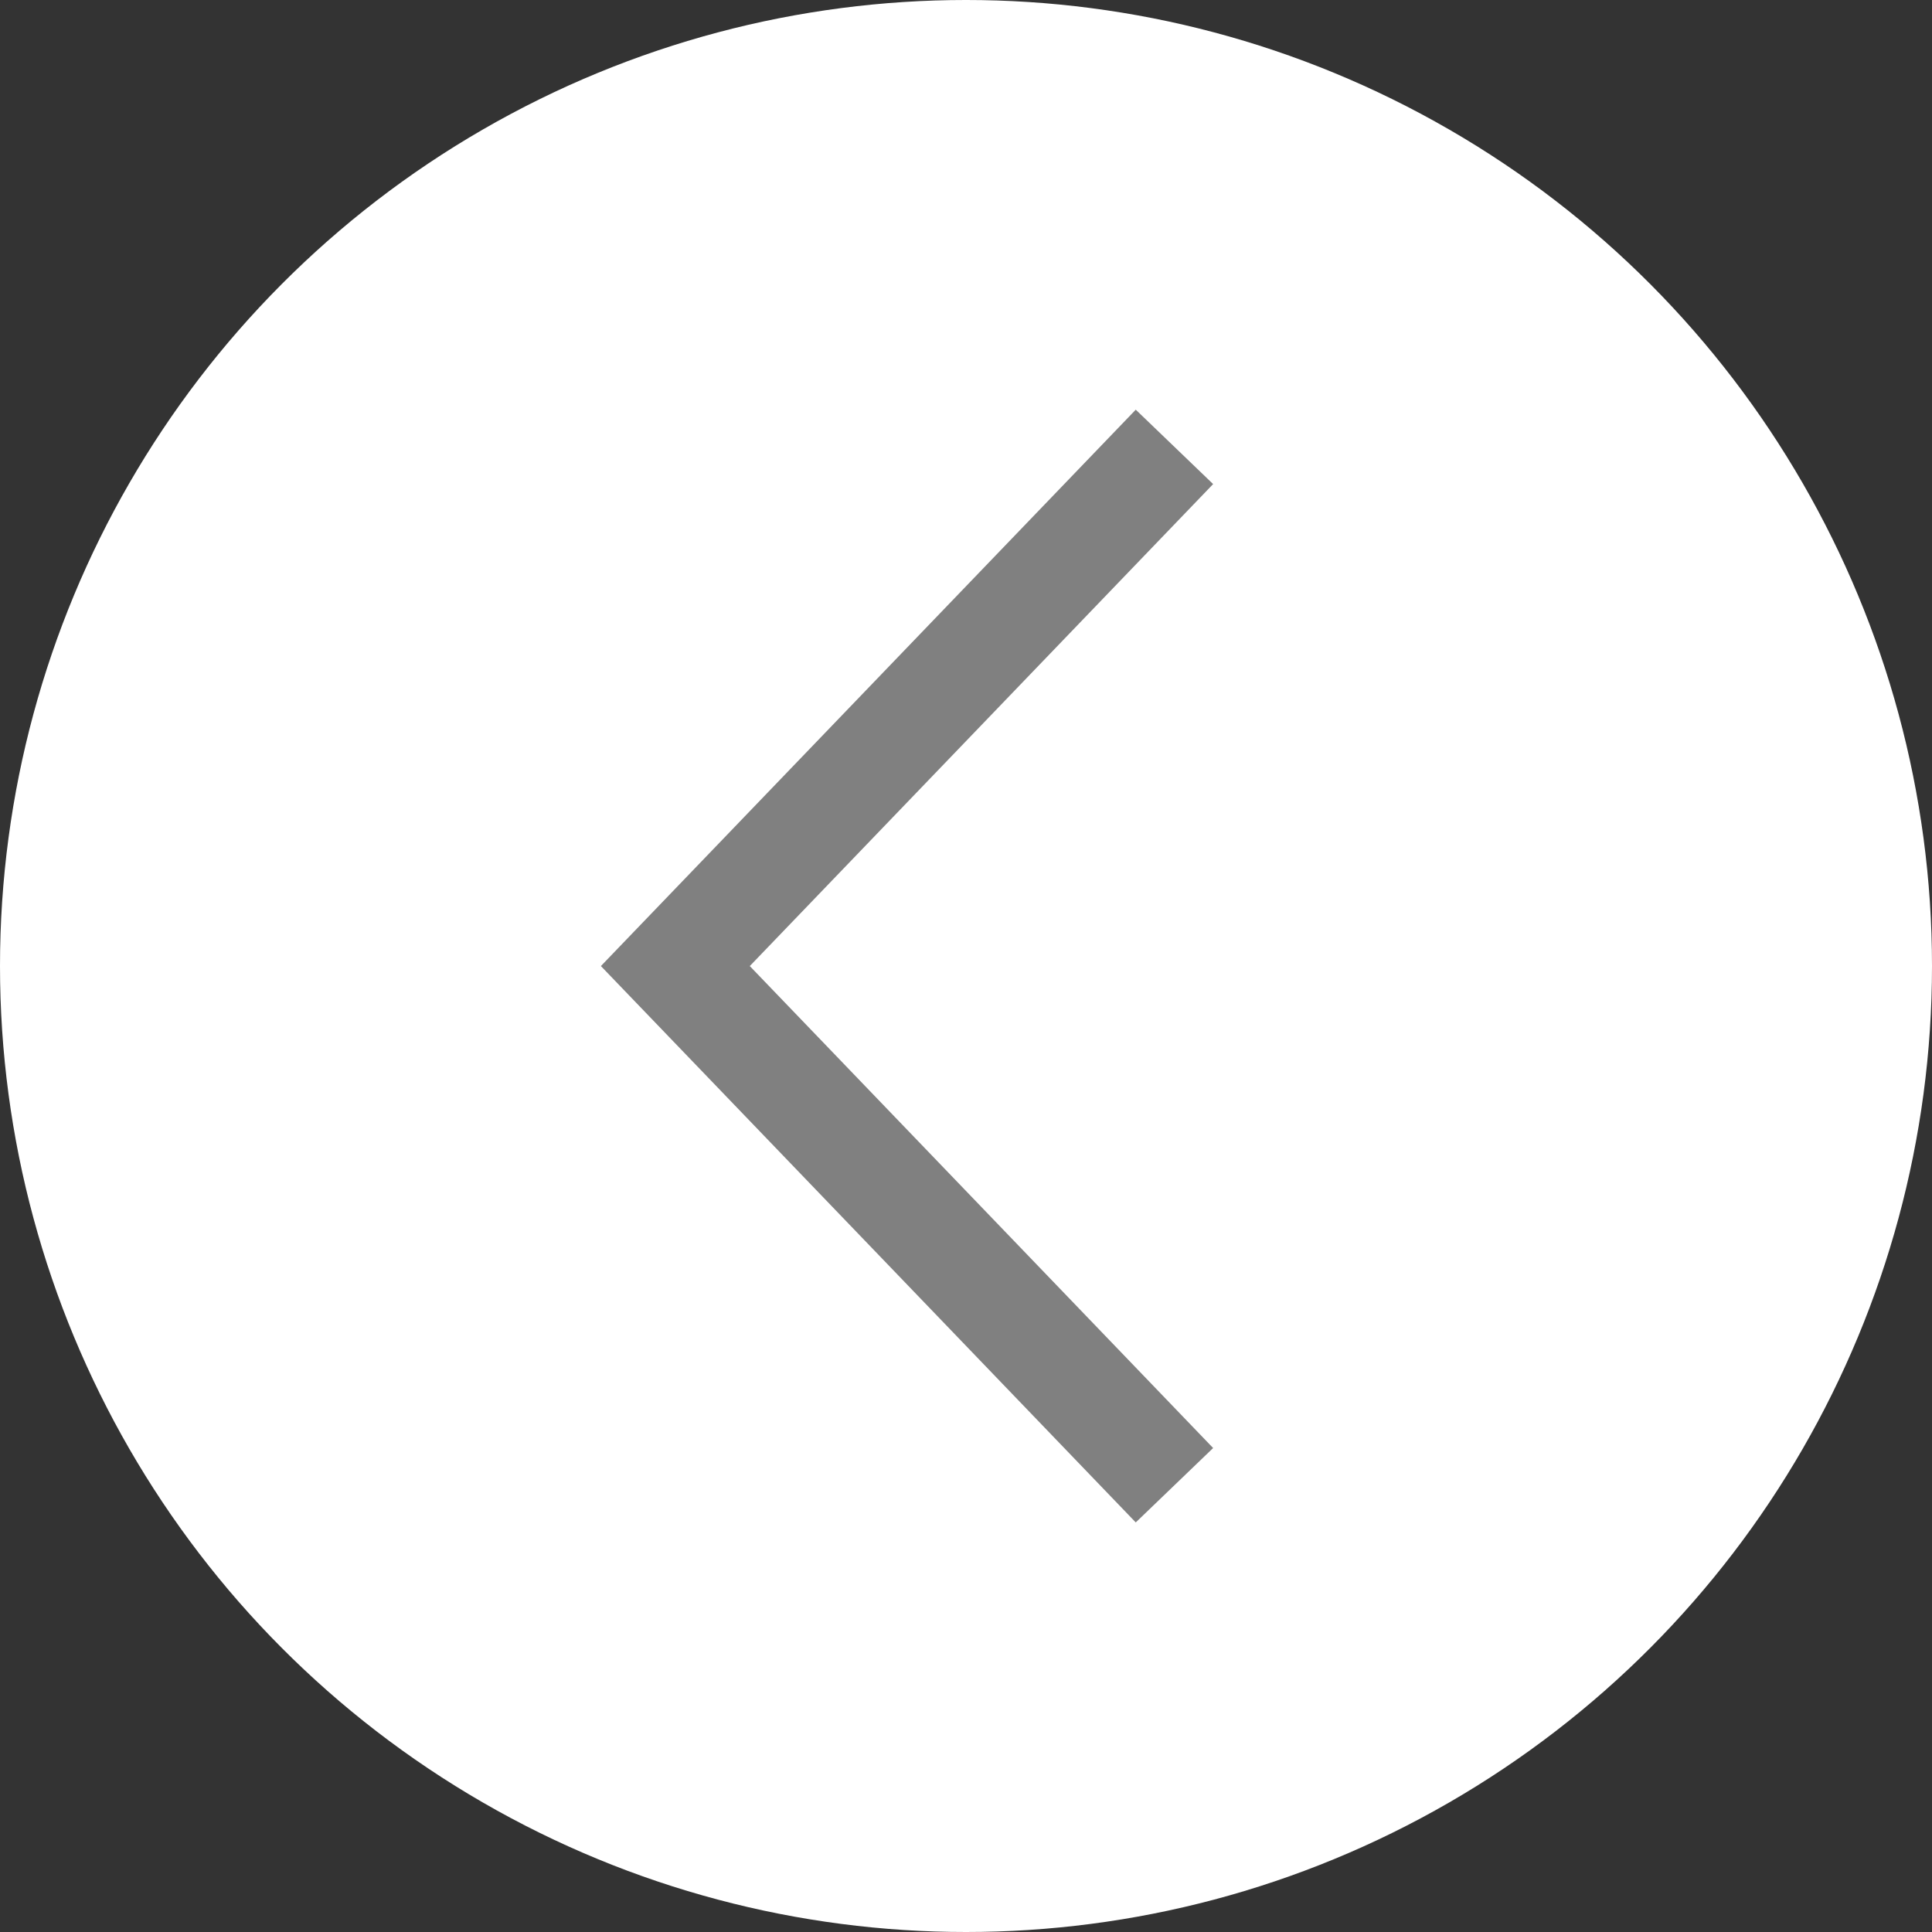
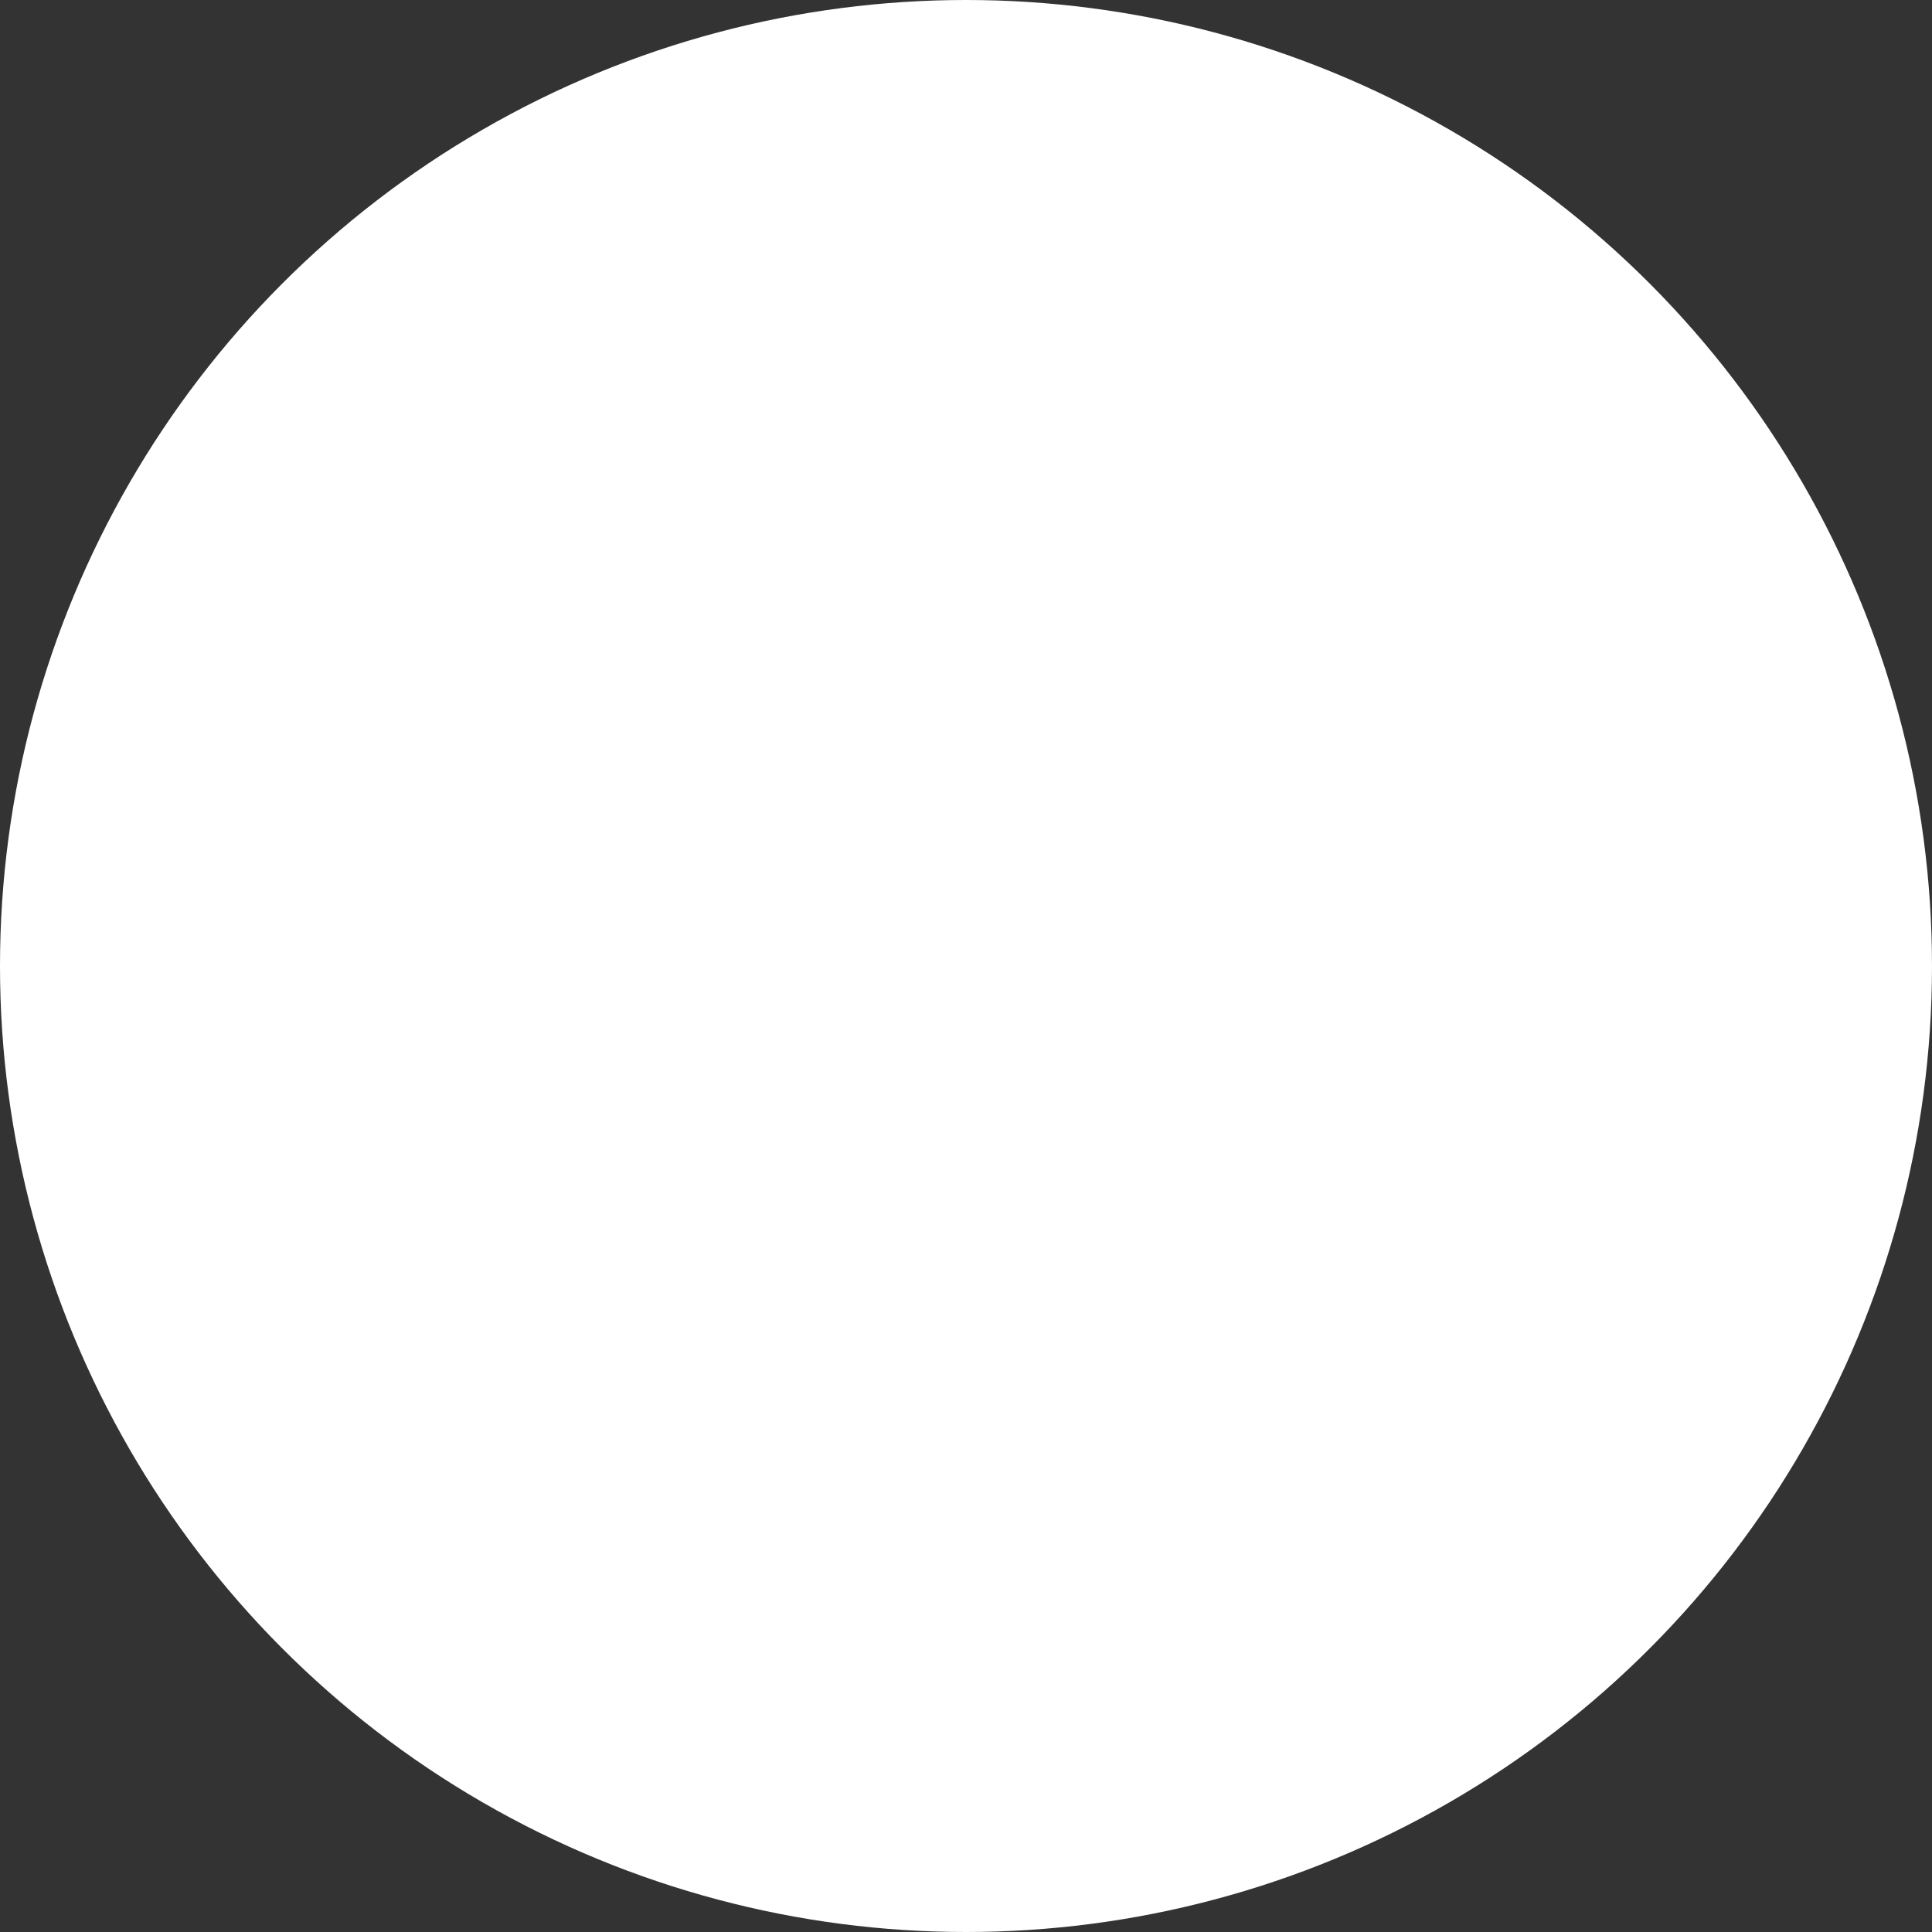
<svg xmlns="http://www.w3.org/2000/svg" width="36" height="36" viewBox="0 0 36 36">
  <rect x="0" y="0" width="36" height="36" fill="#333333" stroke="none" />
  <g transform="translate(-160 -563.001)">
    <circle cx="18" cy="18" r="18" transform="translate(160 563.001)" fill="#fff" />
-     <path d="M181.884,590.676l-9.3-9.674,9.3-9.674" fill="none" stroke="gray" stroke-miterlimit="10" stroke-width="2" />
  </g>
</svg>